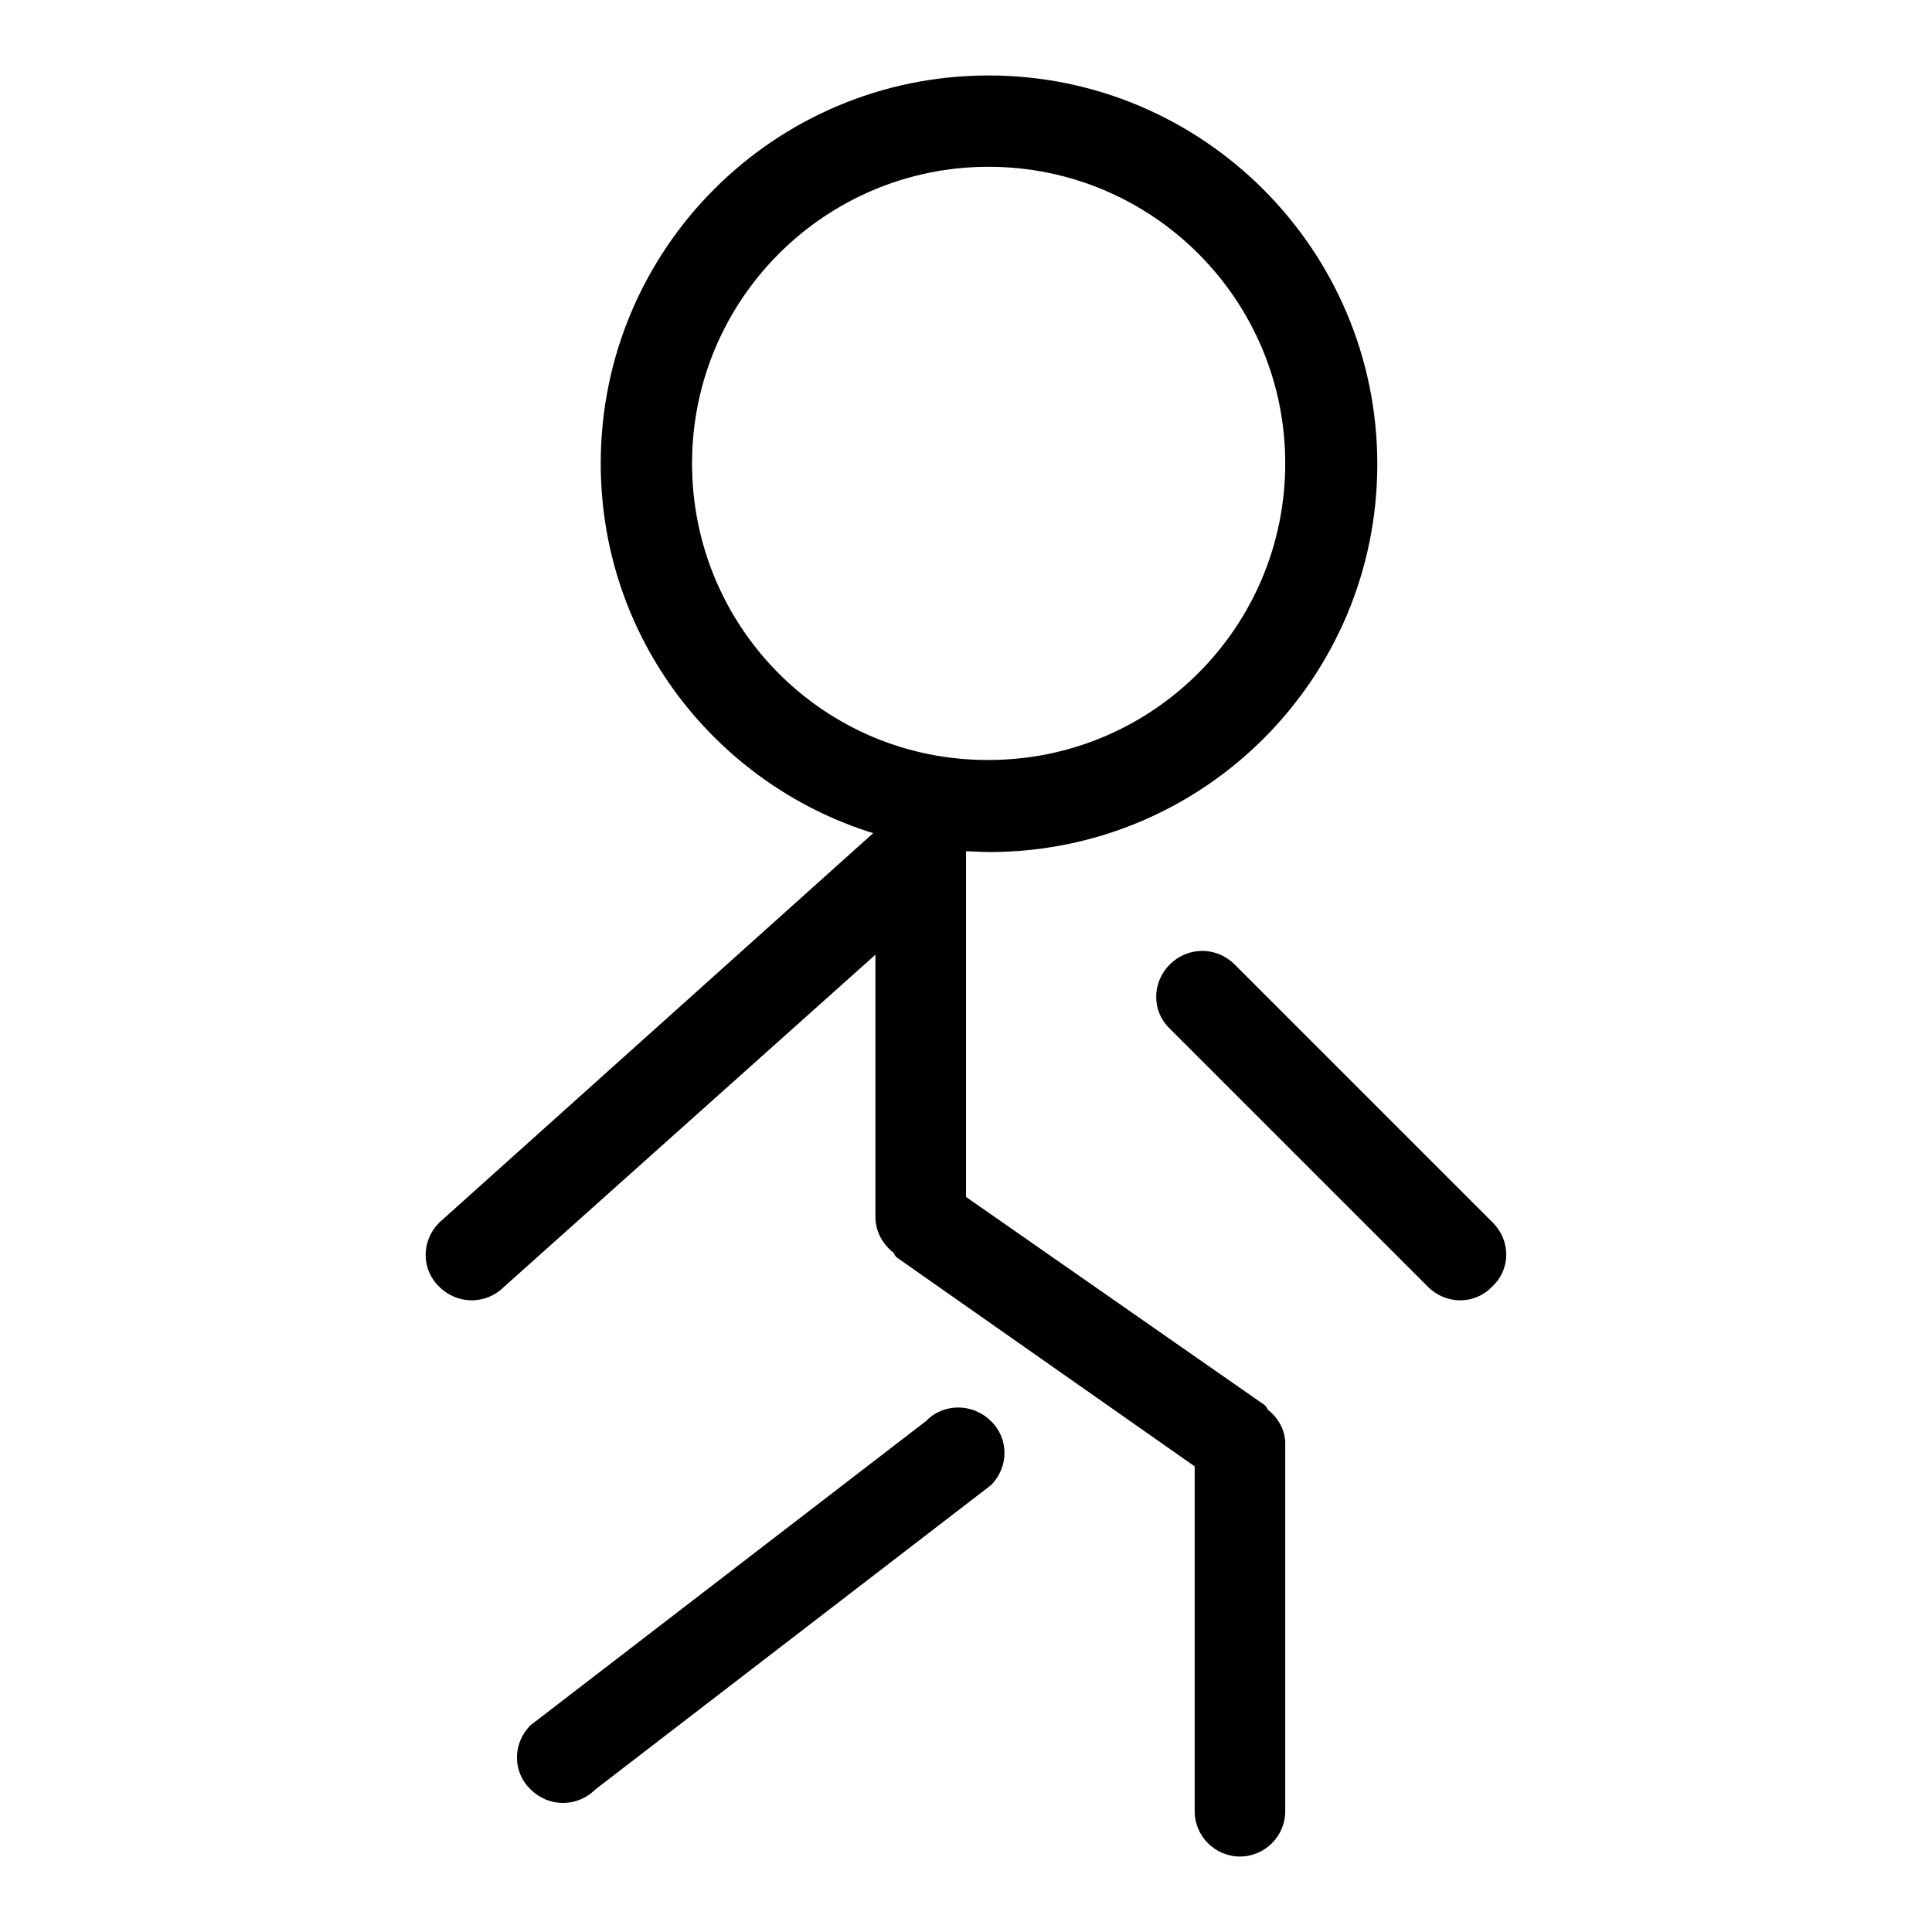
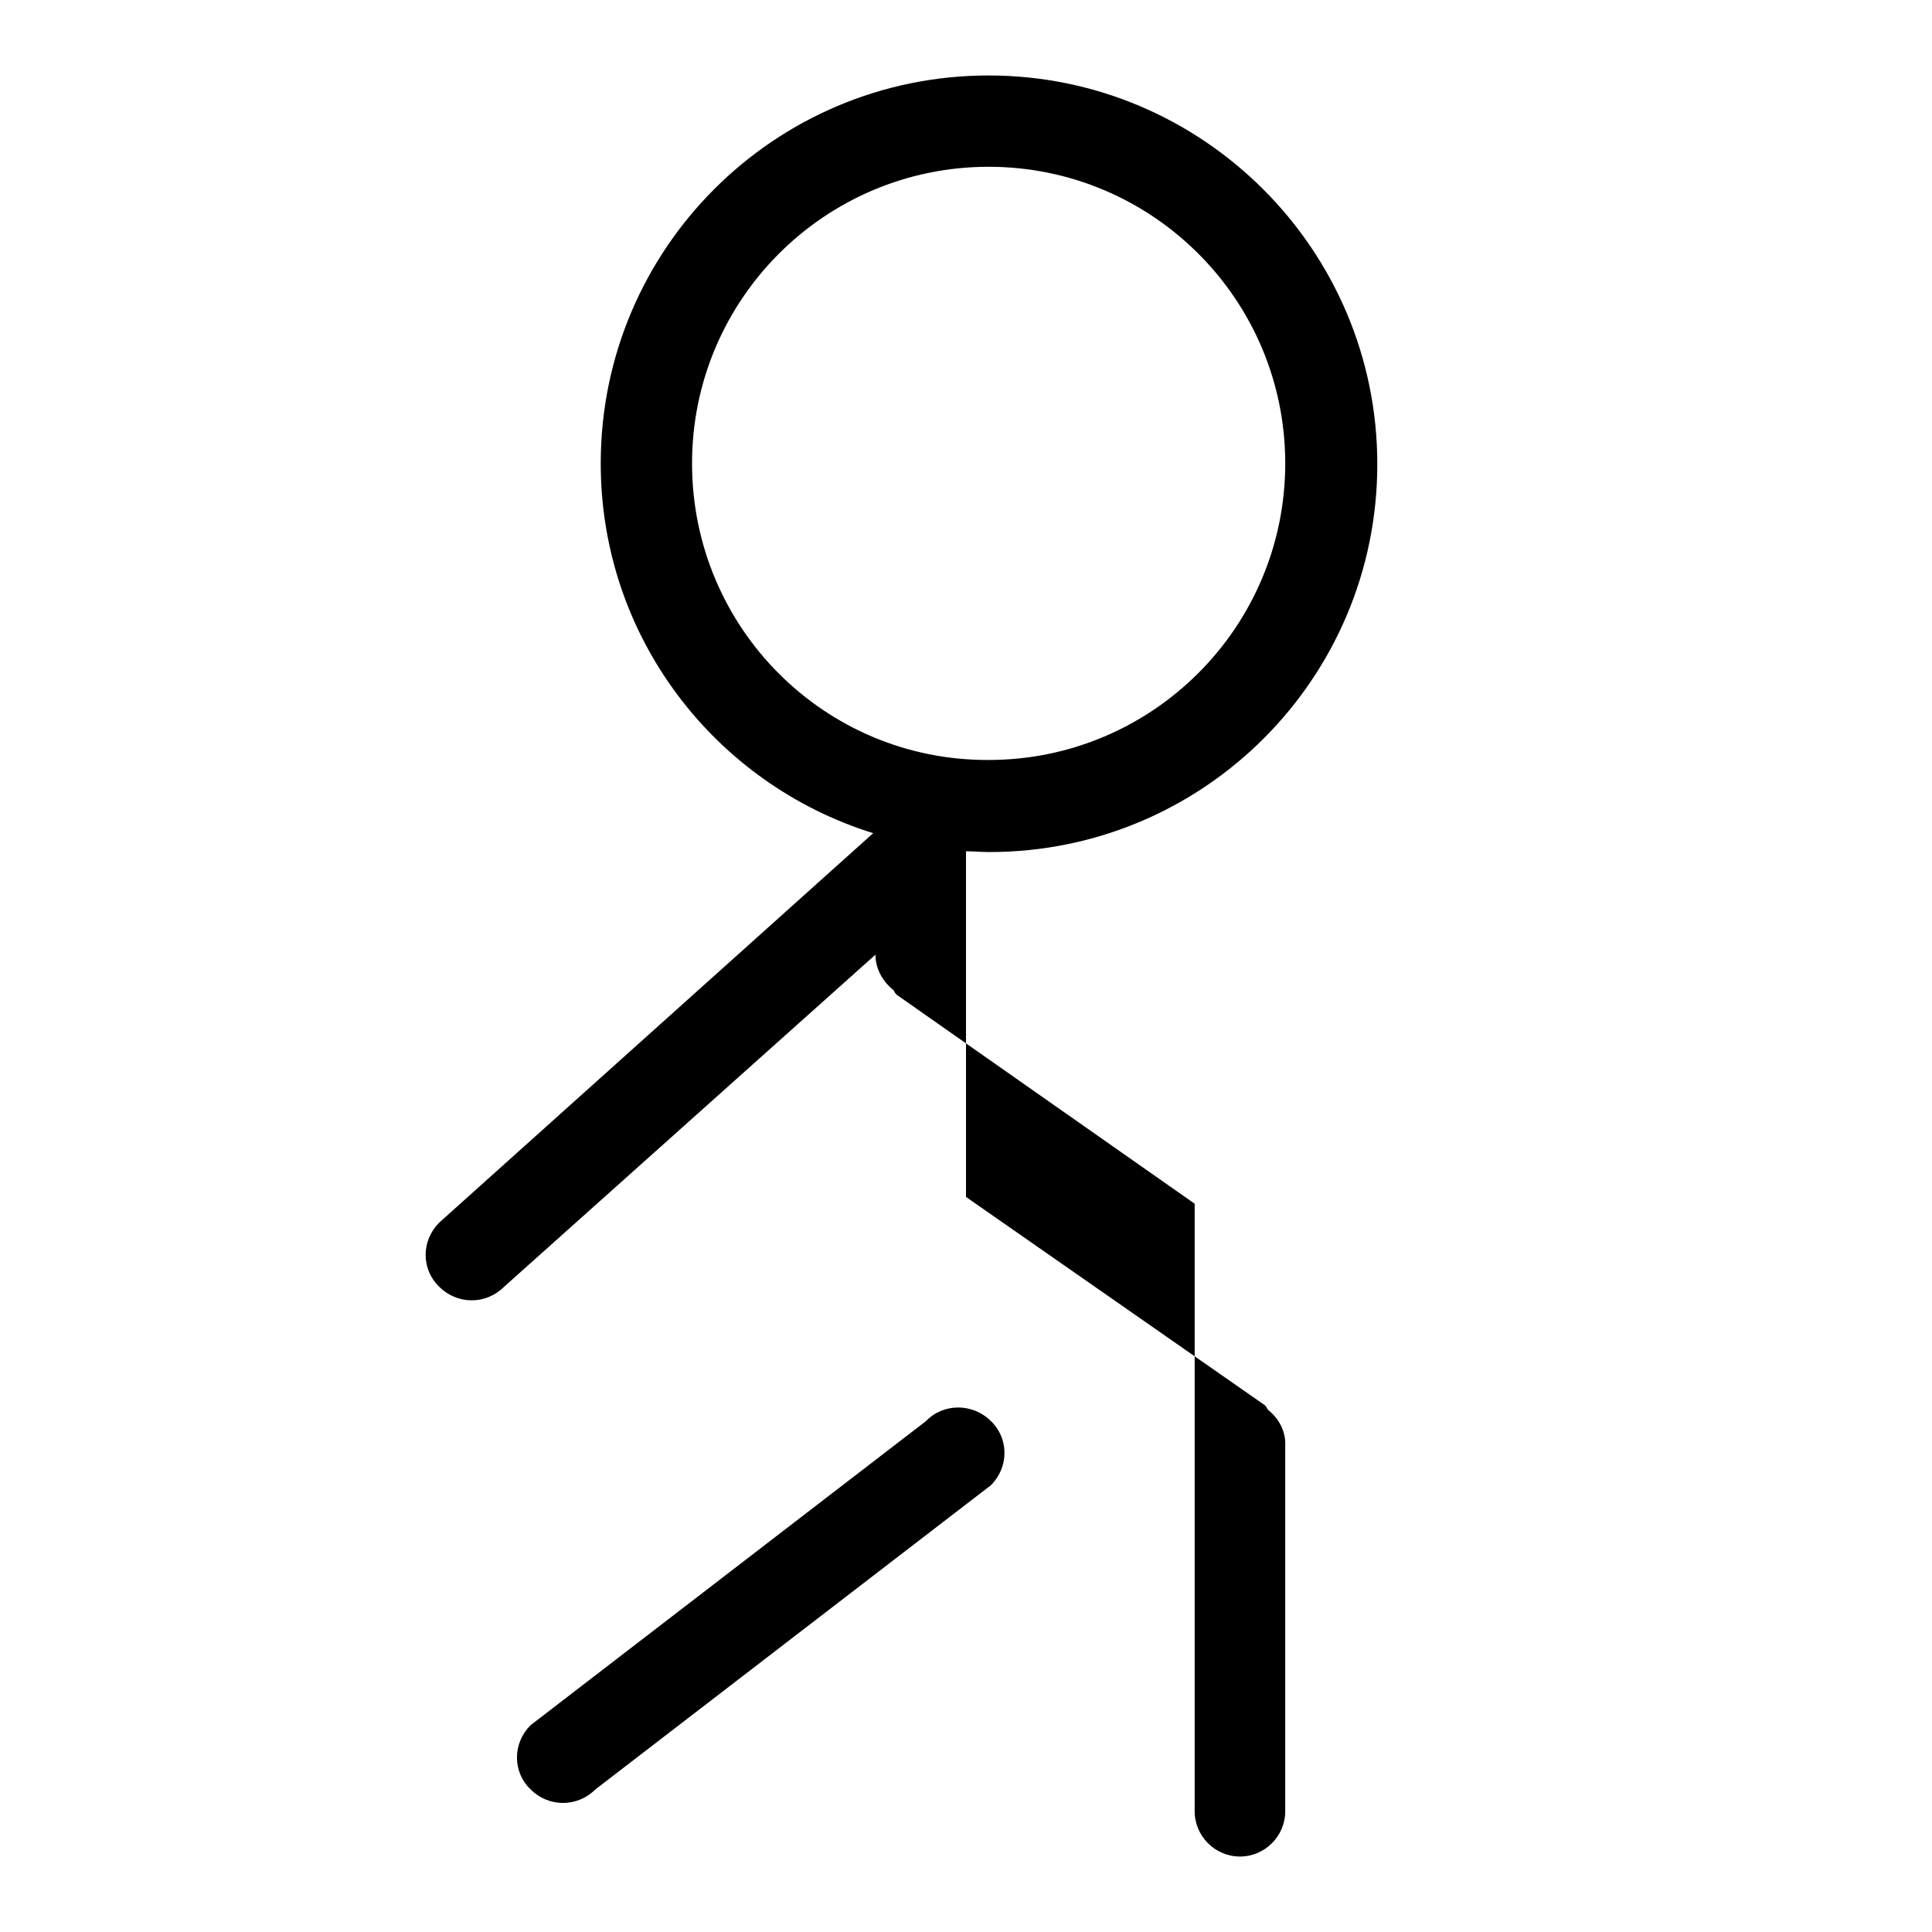
<svg xmlns="http://www.w3.org/2000/svg" version="1.1" x="0px" y="0px" viewBox="0 0 256 256" enable-background="new 0 0 256 256" xml:space="preserve">
  <g>
    <g>
      <path fill="#000000" d="M122.7,188.3l-52.4,40.3c-2.4,2.4-2.4,6.2,0,8.5c2.4,2.4,6.2,2.4,8.6,0l52.4-40.3c2.4-2.4,2.4-6.2,0-8.5C128.9,185.9,125,185.9,122.7,188.3z" />
-       <path fill="#000000" d="M168,186.8c-0.1-0.2-0.2-0.4-0.4-0.6L128,158.6v-45.7c0,0,0-0.1,0-0.1c1,0,2,0.1,3.1,0.1c28.4,0,51.4-23,51.4-51.4S159.4,10,131,10c-28.4,0-51.4,23-51.4,51.4c0,23.1,15.2,42.5,36.1,49L58.2,162c-2.4,2.4-2.4,6.2,0,8.5c2.4,2.4,6.2,2.4,8.6,0l49.2-44v34.8c0,1.9,1,3.6,2.4,4.7c0.1,0.2,0.2,0.4,0.4,0.6l39.5,27.7V240c0,3.3,2.7,6,6,6c3.3,0,6-2.7,6-6v-48.4C170.4,189.6,169.4,187.9,168,186.8z M91.7,61.4c0-21.7,17.6-39.3,39.3-39.3c21.7,0,39.3,17.6,39.3,39.3c0,21.7-17.6,39.3-39.3,39.3C109.3,100.8,91.7,83.2,91.7,61.4z" />
-       <path fill="#000000" d="M197.8,162l-34.2-34.2c-2.4-2.4-6.2-2.4-8.6,0c-2.4,2.4-2.4,6.2,0,8.5l34.2,34.2c2.4,2.4,6.2,2.4,8.5,0C200.2,168.2,200.2,164.4,197.8,162z" />
+       <path fill="#000000" d="M168,186.8c-0.1-0.2-0.2-0.4-0.4-0.6L128,158.6v-45.7c0,0,0-0.1,0-0.1c1,0,2,0.1,3.1,0.1c28.4,0,51.4-23,51.4-51.4S159.4,10,131,10c-28.4,0-51.4,23-51.4,51.4c0,23.1,15.2,42.5,36.1,49L58.2,162c-2.4,2.4-2.4,6.2,0,8.5c2.4,2.4,6.2,2.4,8.6,0l49.2-44c0,1.9,1,3.6,2.4,4.7c0.1,0.2,0.2,0.4,0.4,0.6l39.5,27.7V240c0,3.3,2.7,6,6,6c3.3,0,6-2.7,6-6v-48.4C170.4,189.6,169.4,187.9,168,186.8z M91.7,61.4c0-21.7,17.6-39.3,39.3-39.3c21.7,0,39.3,17.6,39.3,39.3c0,21.7-17.6,39.3-39.3,39.3C109.3,100.8,91.7,83.2,91.7,61.4z" />
    </g>
  </g>
</svg>